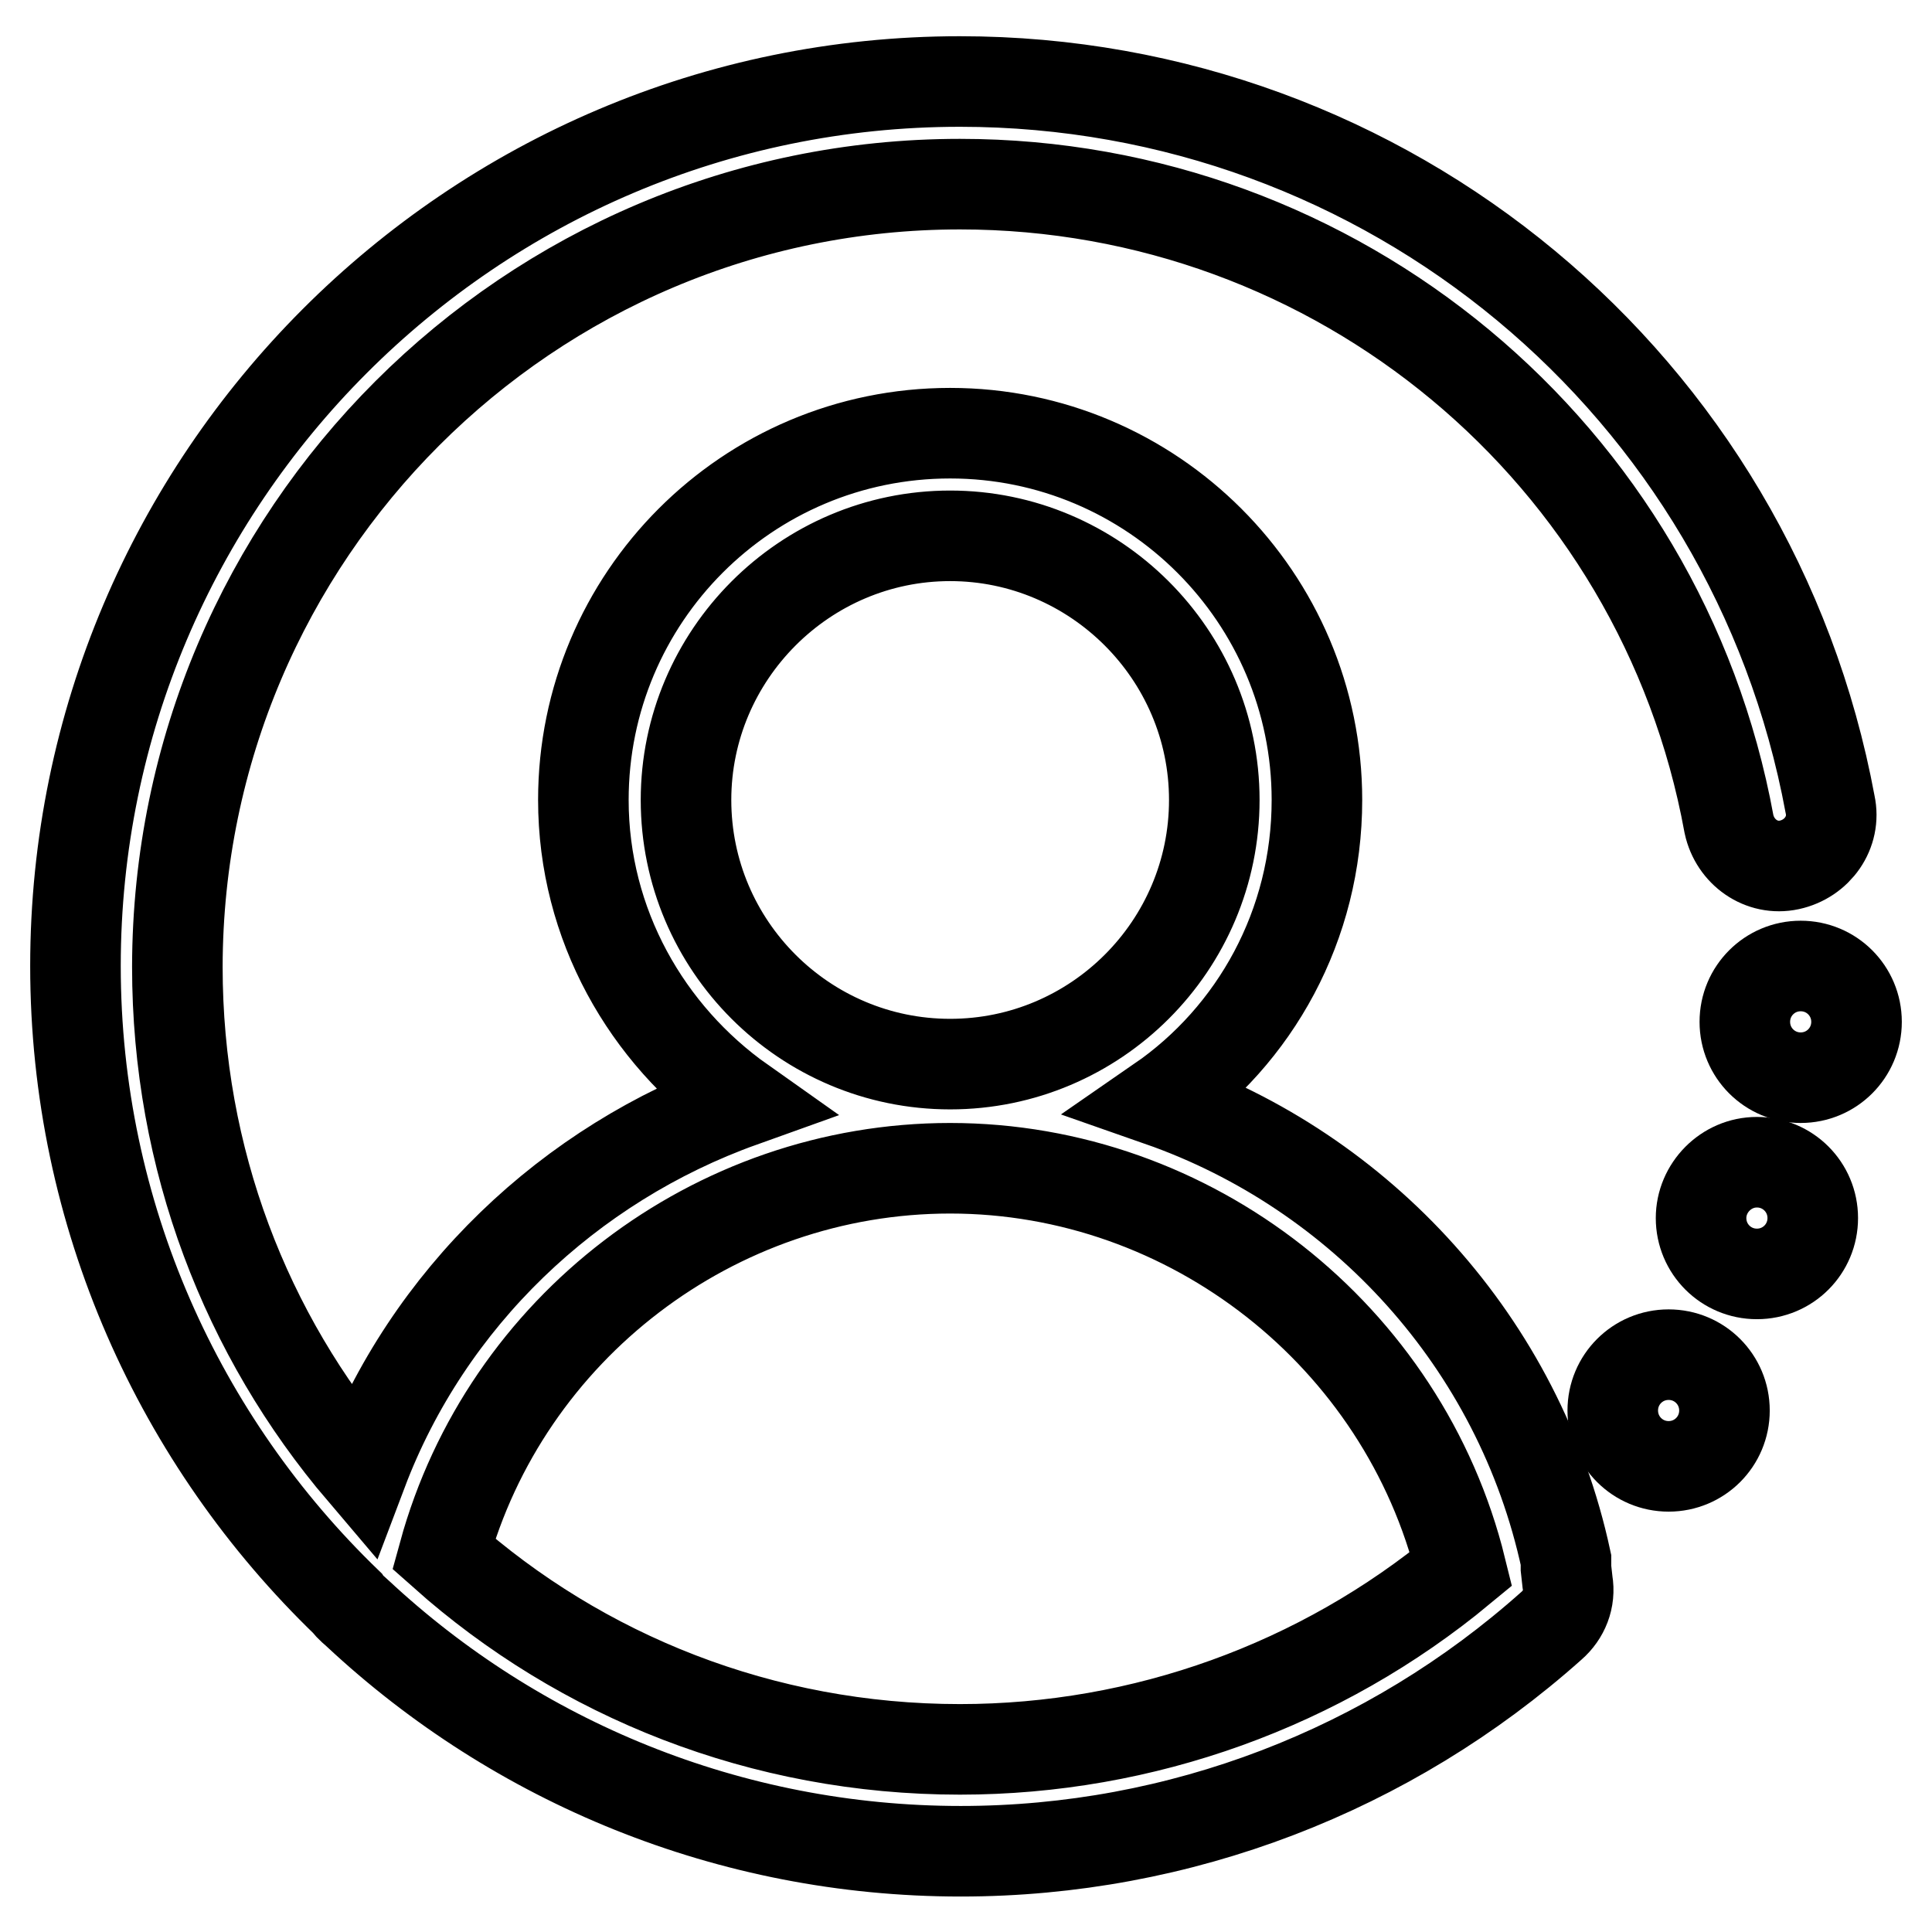
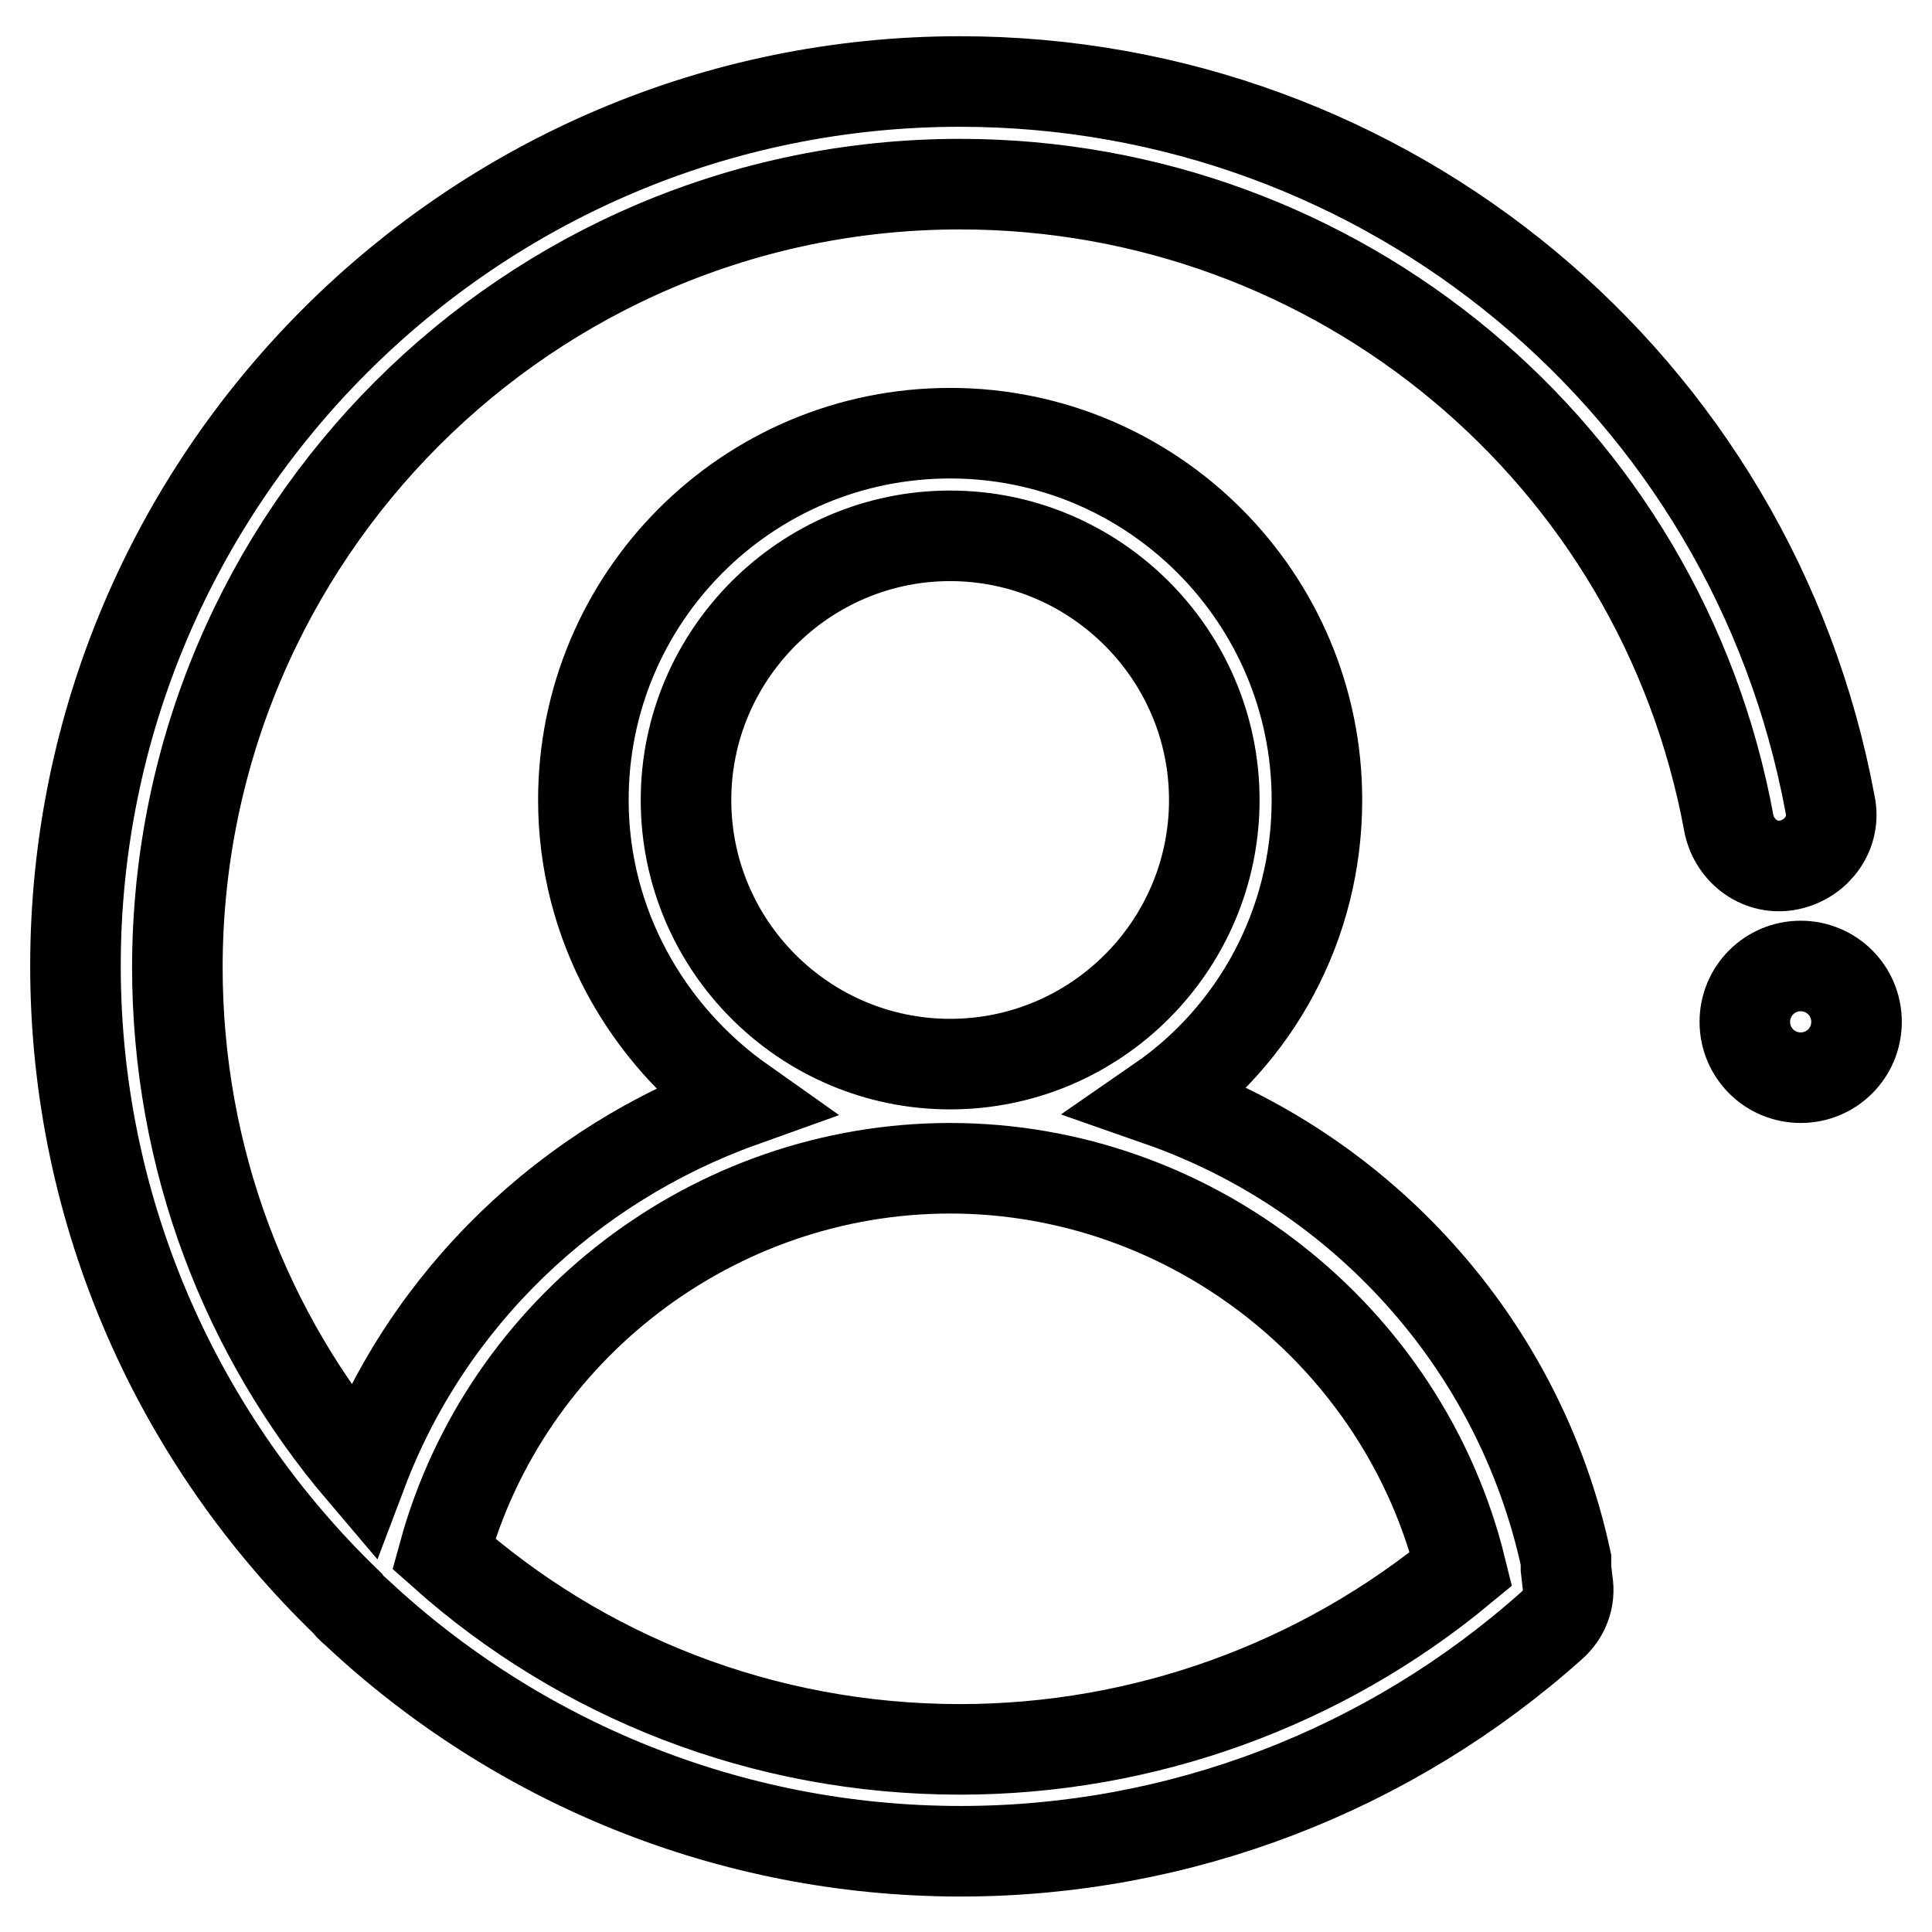
<svg xmlns="http://www.w3.org/2000/svg" version="1.1" x="0px" y="0px" viewBox="0 0 256 256" enable-background="new 0 0 256 256" xml:space="preserve">
  <g>
-     <path stroke-width="12" fill-opacity="0" stroke="#000000" d="M207.5,207.1v-0.4c-6.2-28.8-27.2-51.5-53.8-60.8c12.6-8.7,20.8-23.3,20.8-39.9c0-26.8-21.8-48.6-48.6-48.6 C99,57.4,77.3,79.2,77.3,106c0,16.5,8.4,31.1,21,40c-22.9,8.2-41.6,26-50.3,49c-15.4-18.1-24.5-41.4-24.5-66.9 C23.6,70.8,70.1,24.4,127.2,24.4c50,0,92.9,35.6,101.9,84.8c0.8,3.7,4.3,6.2,8,5.4c3.7-0.8,6.2-4.3,5.4-8 C232.2,51,183.8,10.8,127.2,10.8C62.5,10.8,10,63.5,10,128c0,33,13.8,63,36,84.4c0.4,0.6,1,1,1.4,1.4c21,19.6,49.2,31.5,79.9,31.5 c29,0,56.8-10.7,78.3-29.9c1.6-1.4,2.5-3.5,2.1-5.8l-0.2-1.8V207.1z M90.9,106c0-19.2,15.7-35,35-35c19.2,0,35,15.7,35,35 s-15.7,35-35,35C106.6,141,90.9,125.3,90.9,106z M127.2,231.8c-26.2,0-50.2-9.7-68.4-25.9c8.2-29.9,35.8-51.1,67.1-51.1 c31.9,0,60.1,22.2,67.7,53.1C175,223.3,151.5,231.8,127.2,231.8z" />
-     <path stroke-width="12" fill-opacity="0" stroke="#000000" d="M213.7,186.9c0,4.1,3.3,7.4,7.4,7.4s7.4-3.3,7.4-7.4c0-4.1-3.3-7.4-7.4-7.4S213.7,182.8,213.7,186.9z" />
-     <path stroke-width="12" fill-opacity="0" stroke="#000000" d="M225.4,161.4c0,4.1,3.3,7.4,7.4,7.4s7.4-3.3,7.4-7.4c0-4.1-3.3-7.4-7.4-7.4S225.4,157.4,225.4,161.4z" />
+     <path stroke-width="12" fill-opacity="0" stroke="#000000" d="M207.5,207.1v-0.4c-6.2-28.8-27.2-51.5-53.8-60.8c12.6-8.7,20.8-23.3,20.8-39.9c0-26.8-21.8-48.6-48.6-48.6 C99,57.4,77.3,79.2,77.3,106c0,16.5,8.4,31.1,21,40c-22.9,8.2-41.6,26-50.3,49c-15.4-18.1-24.5-41.4-24.5-66.9 C23.6,70.8,70.1,24.4,127.2,24.4c50,0,92.9,35.6,101.9,84.8c0.8,3.7,4.3,6.2,8,5.4c3.7-0.8,6.2-4.3,5.4-8 C232.2,51,183.8,10.8,127.2,10.8C62.5,10.8,10,63.5,10,128c0,33,13.8,63,36,84.4c0.4,0.6,1,1,1.4,1.4c21,19.6,49.2,31.5,79.9,31.5 c29,0,56.8-10.7,78.3-29.9c1.6-1.4,2.5-3.5,2.1-5.8l-0.2-1.8V207.1z M90.9,106c0-19.2,15.7-35,35-35c19.2,0,35,15.7,35,35 s-15.7,35-35,35C106.6,141,90.9,125.3,90.9,106z M127.2,231.8c-26.2,0-50.2-9.7-68.4-25.9c8.2-29.9,35.8-51.1,67.1-51.1 c31.9,0,60.1,22.2,67.7,53.1C175,223.3,151.5,231.8,127.2,231.8" />
    <path stroke-width="12" fill-opacity="0" stroke="#000000" d="M231.2,135.4c0,4.1,3.3,7.4,7.4,7.4s7.4-3.3,7.4-7.4c0-4.1-3.3-7.4-7.4-7.4S231.2,131.3,231.2,135.4z" />
  </g>
</svg>